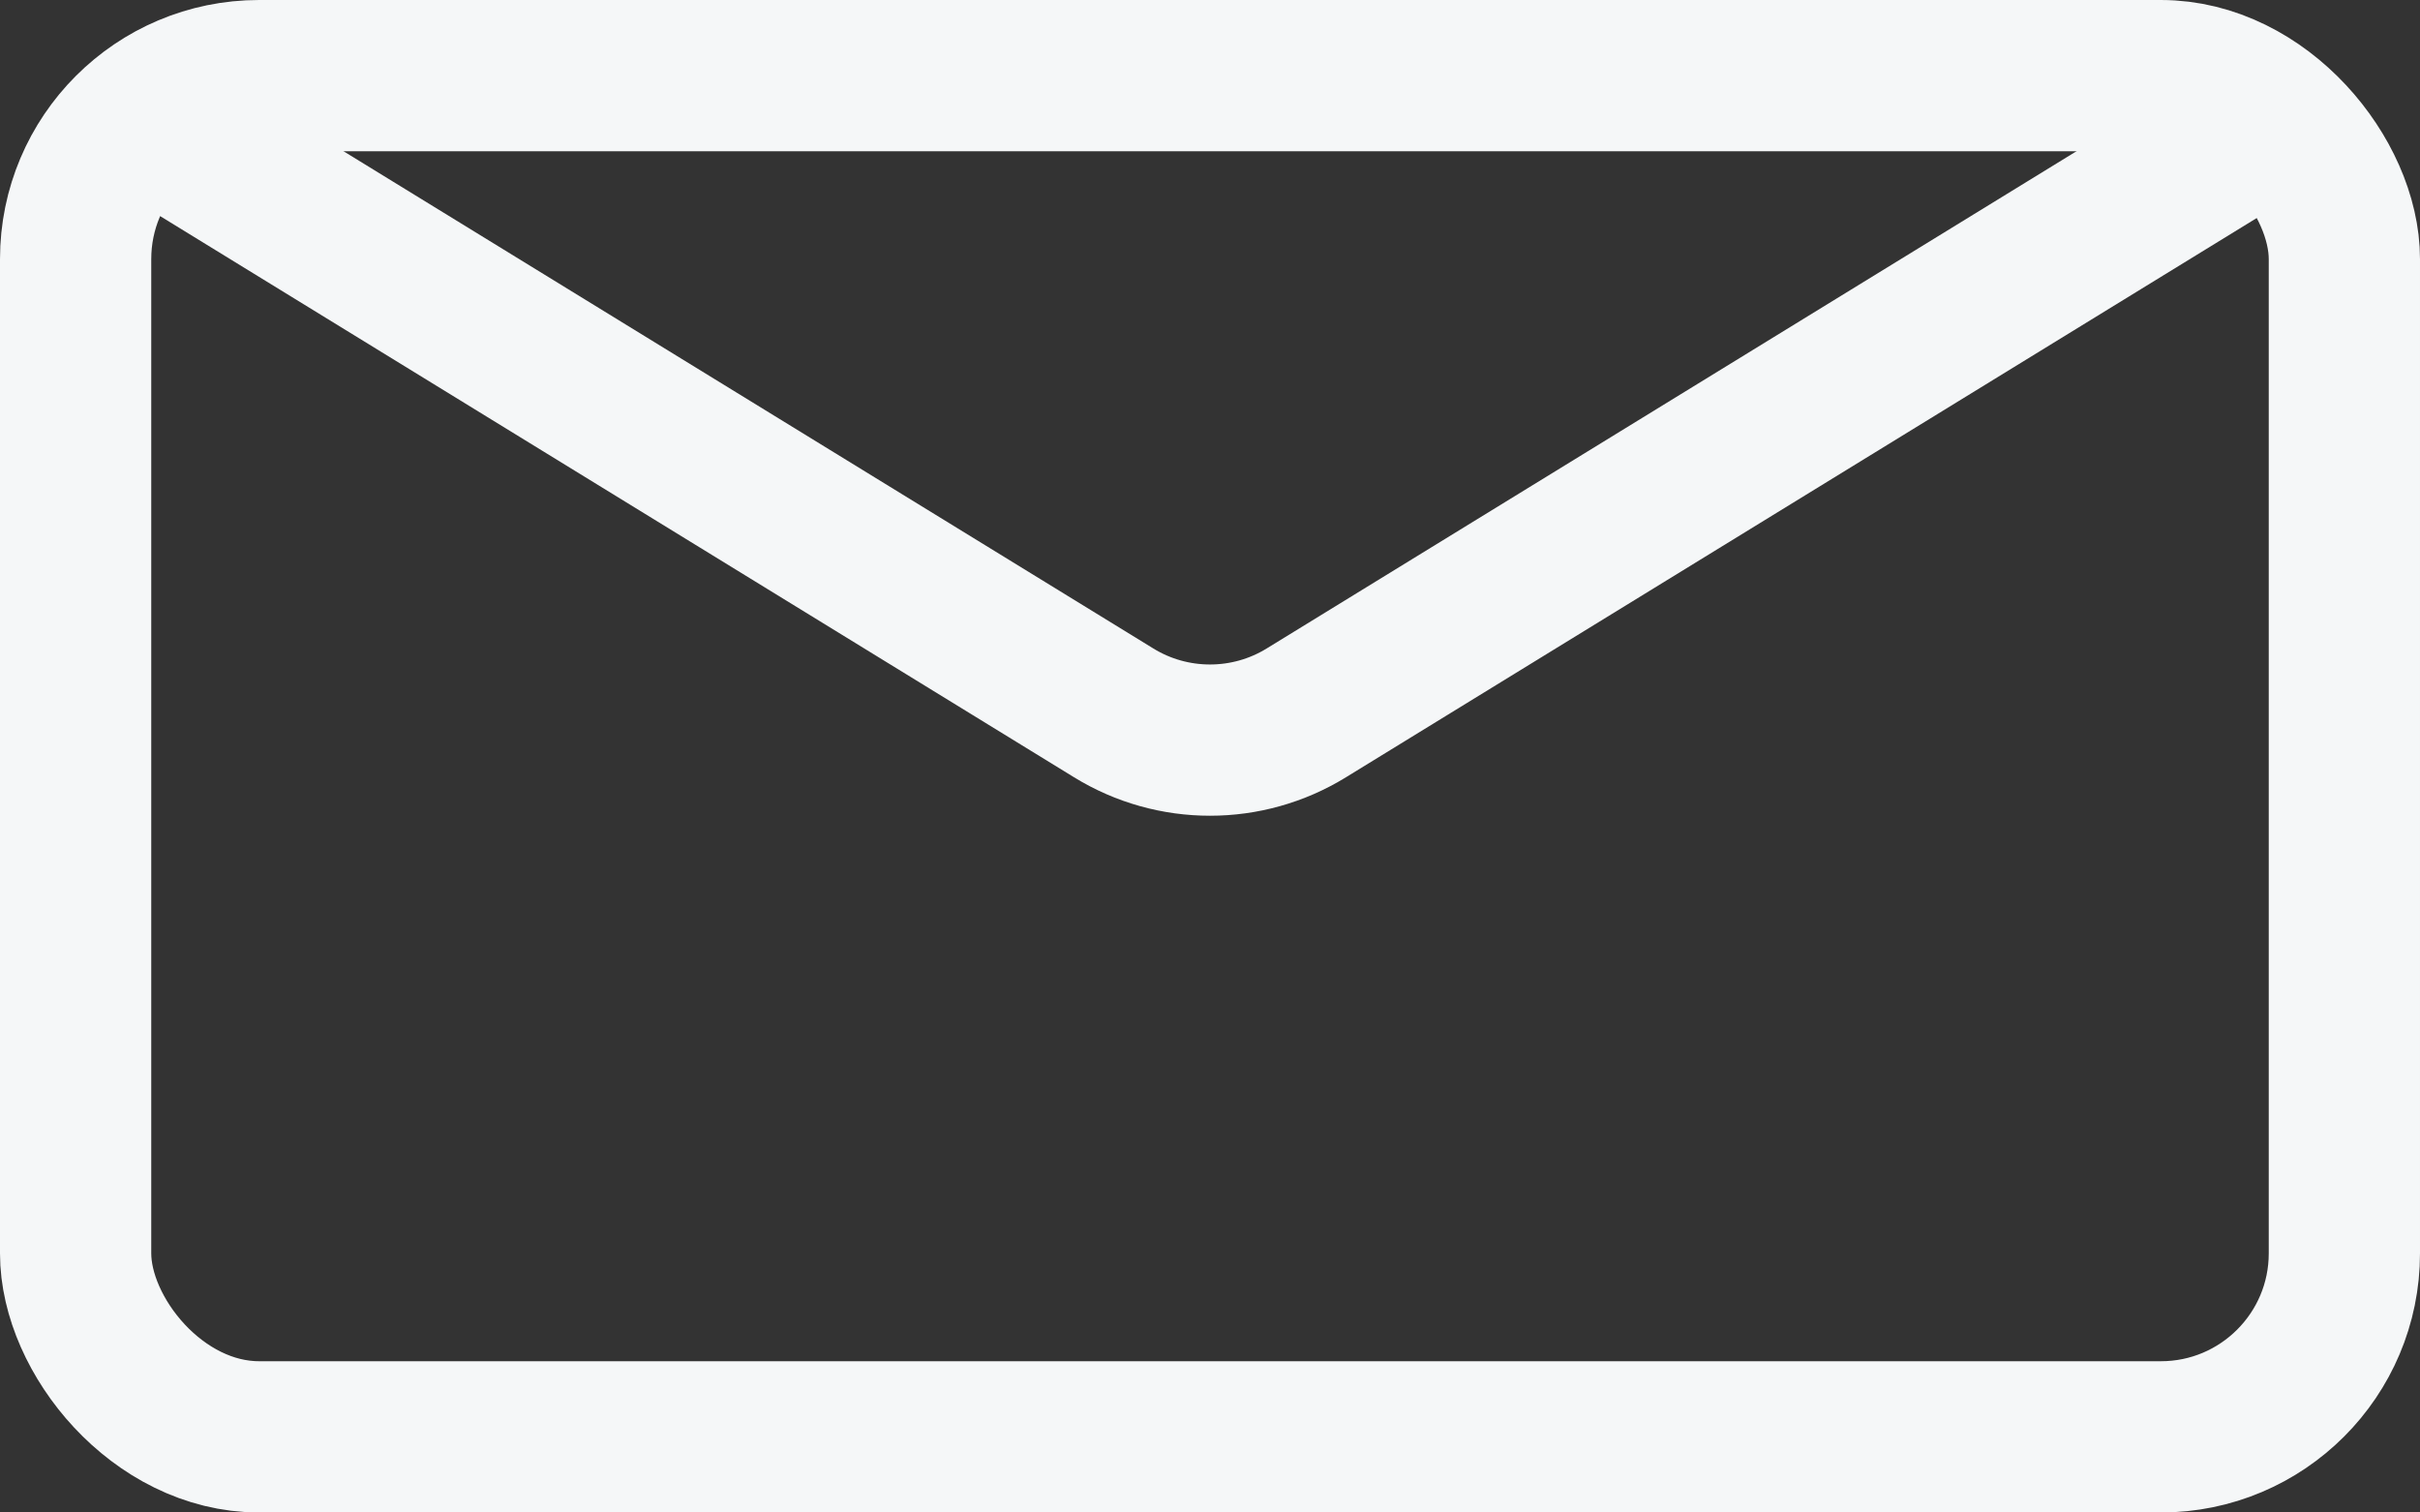
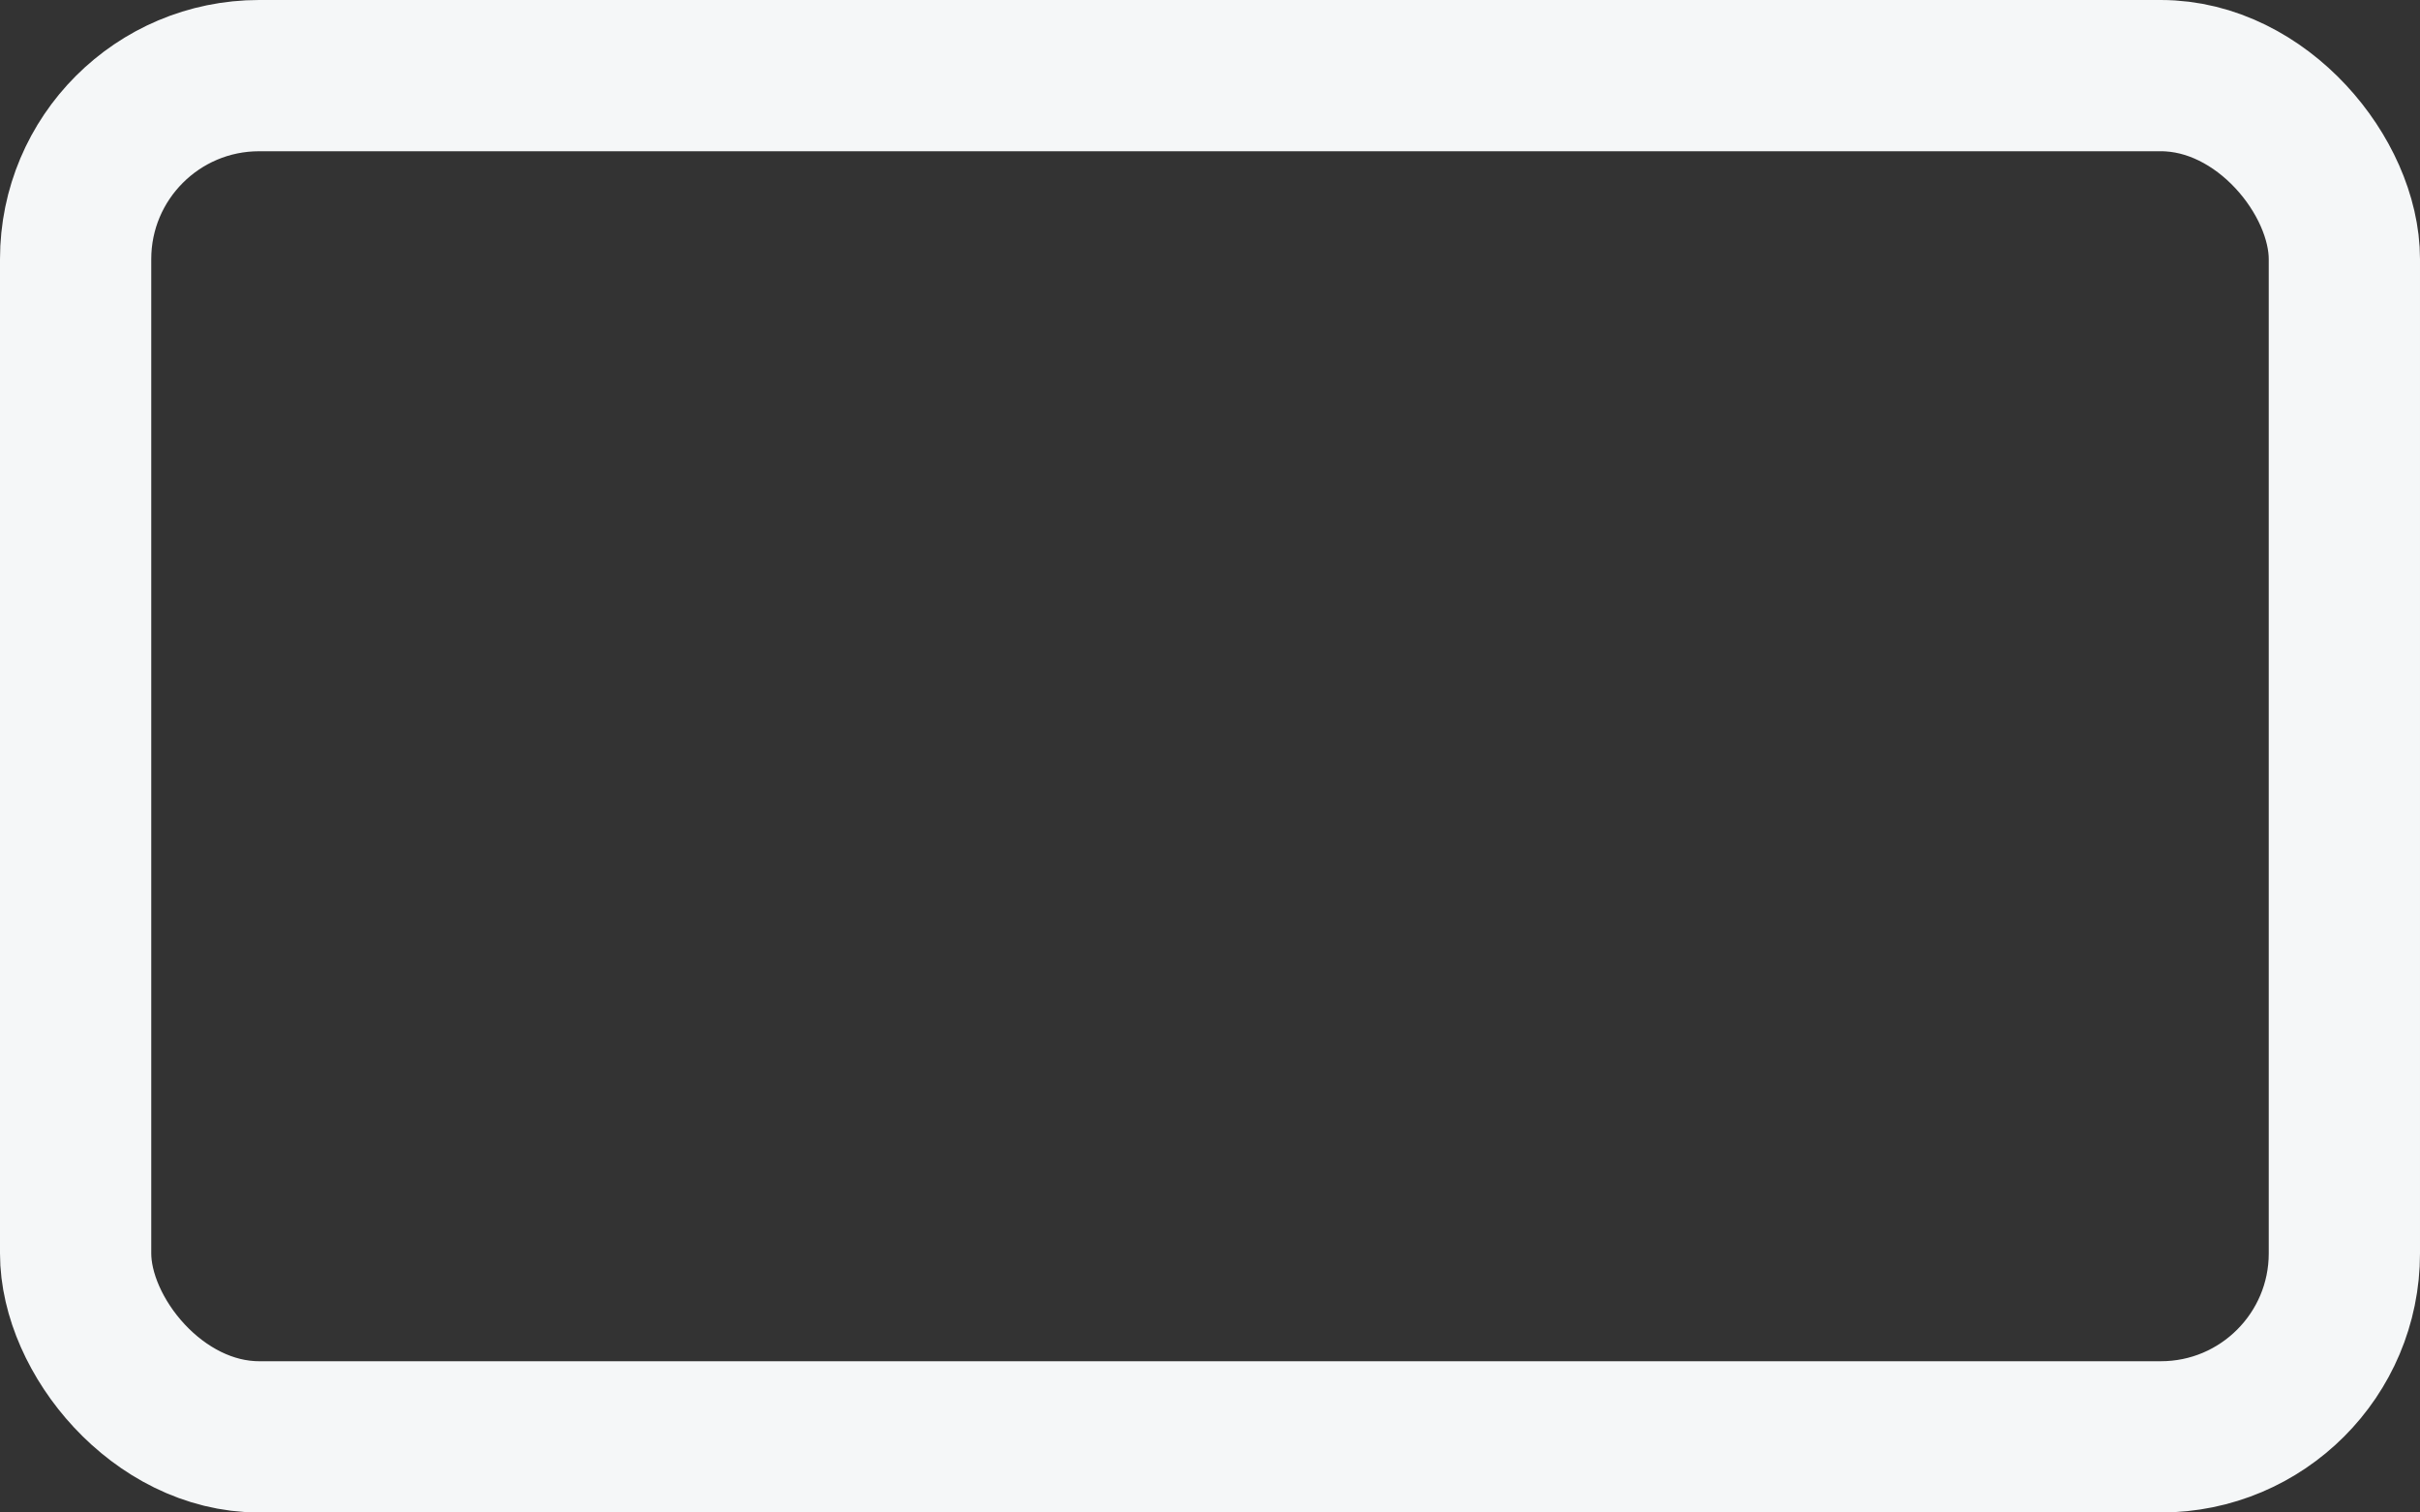
<svg xmlns="http://www.w3.org/2000/svg" id="_Слой_2" data-name="Слой 2" viewBox="0 0 48 30">
  <rect x="0" y="0" width="48" height="30" fill="#333333" stroke="none" />
  <defs>
    <style> .cls-1 { fill: none; stroke: #f5f7f8; stroke-miterlimit: 10; stroke-width: 3px; } </style>
  </defs>
  <g id="_Слой_1-2" data-name="Слой 1">
    <rect class="cls-1" x="1.5" y="1.5" width="45" height="27" rx="3.64" ry="3.64" />
-     <path class="cls-1" d="M2.84,2.32l19.25,11.82c1.17.72,2.65.72,3.82,0L45.16,2.32" />
  </g>
</svg>